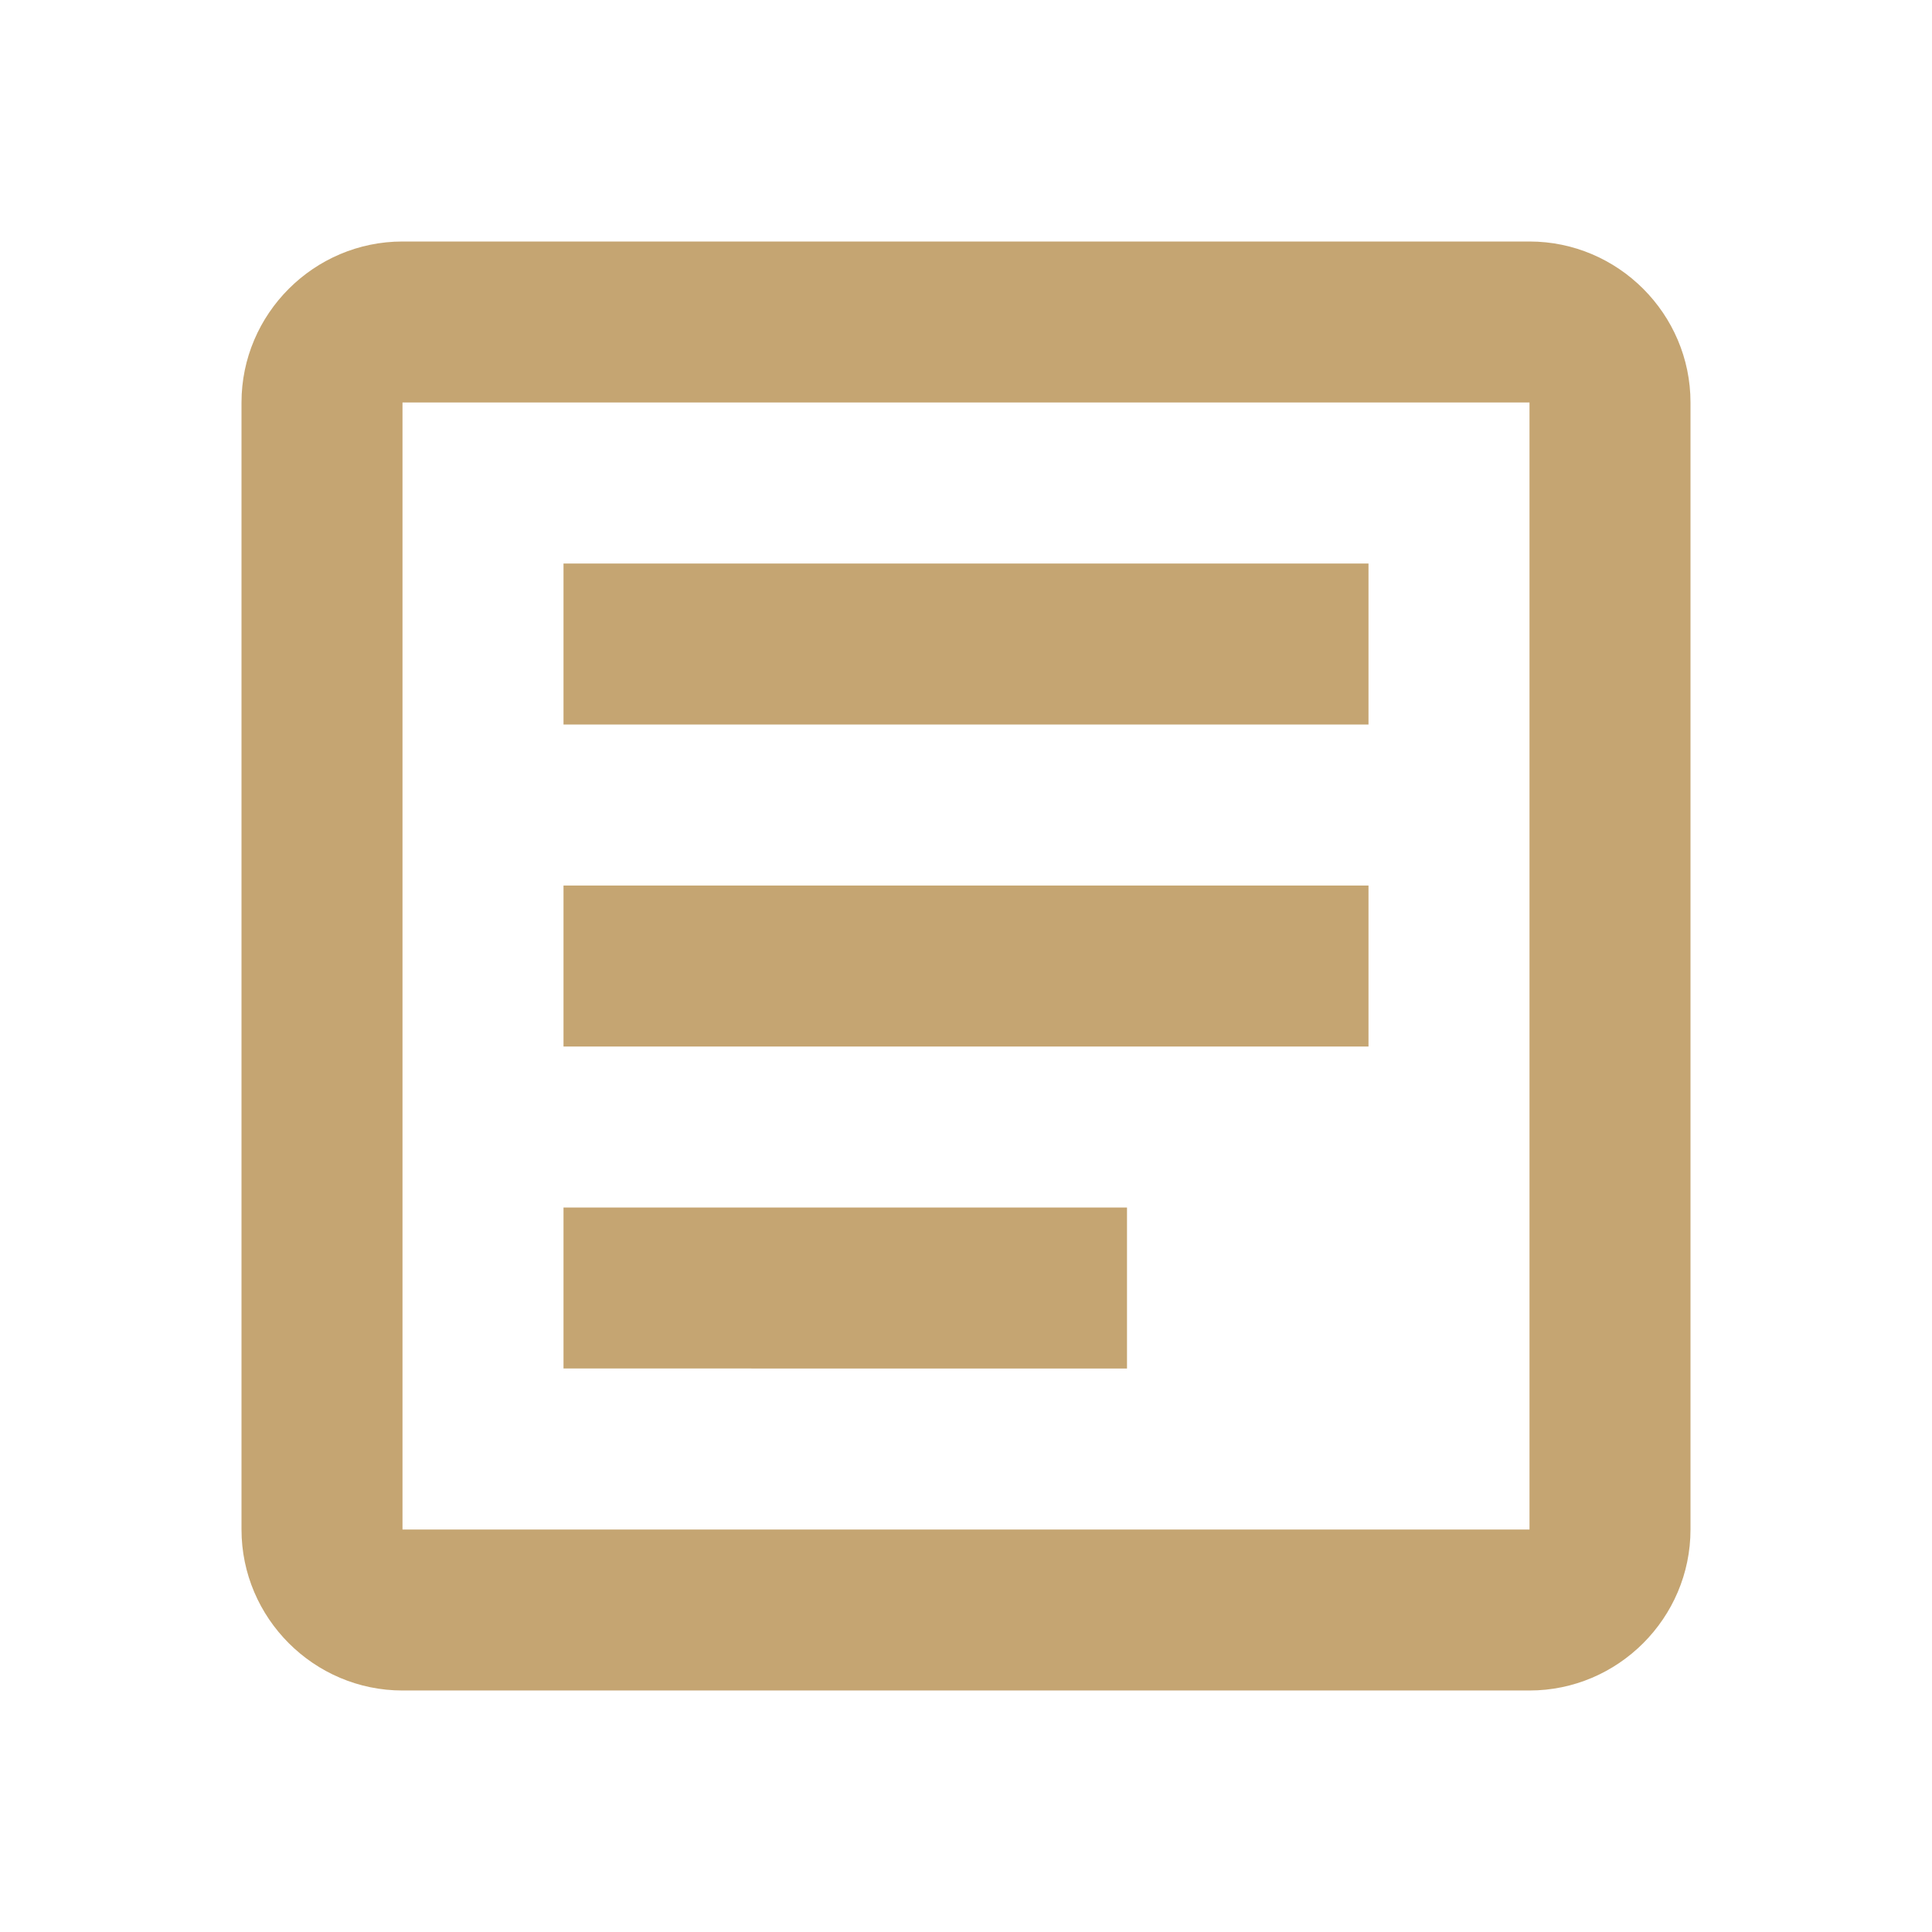
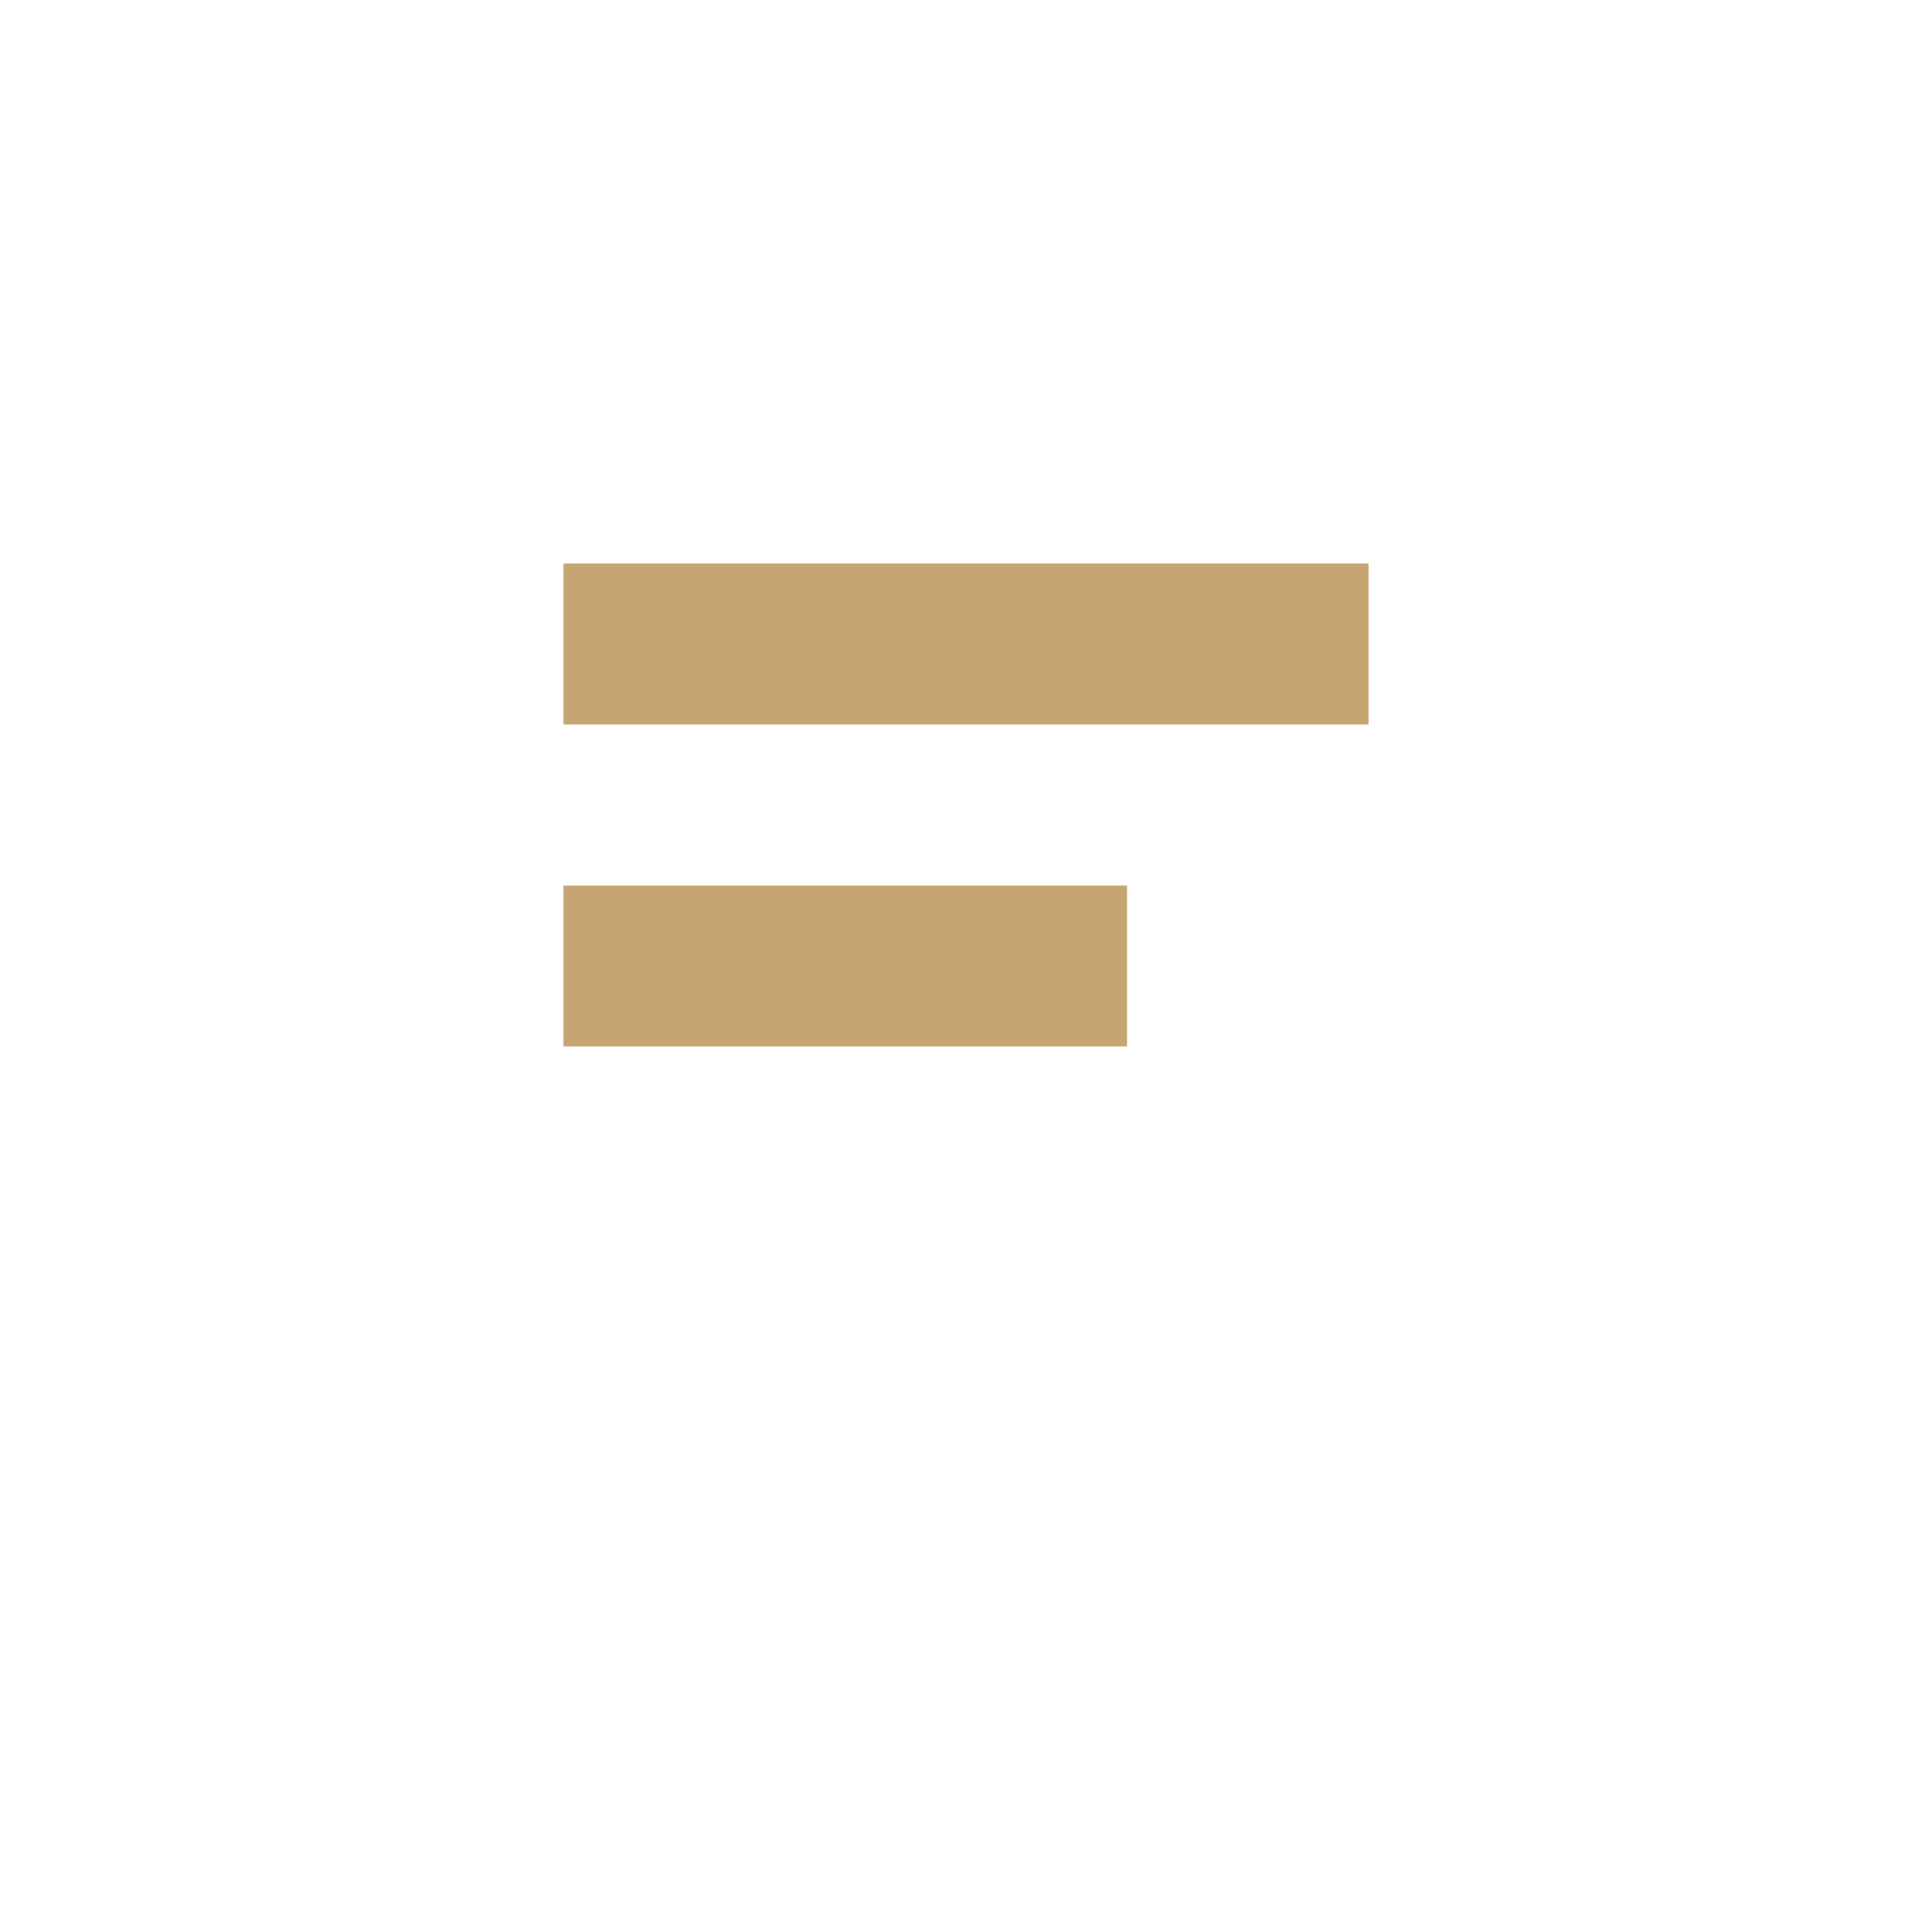
<svg xmlns="http://www.w3.org/2000/svg" viewBox="0 0 24 24" fill="#C5A572">
-   <path d="M19 3H5c-1.1 0-2 .9-2 2v14c0 1.1.9 2 2 2h14c1.1 0 2-.9 2-2V5c0-1.1-.9-2-2-2zm0 16H5V5h14v14z" />
-   <path d="M7 7h10v2H7zm0 4h10v2H7zm0 4h7v2H7z" />
+   <path d="M7 7h10v2H7zh10v2H7zm0 4h7v2H7z" />
</svg>